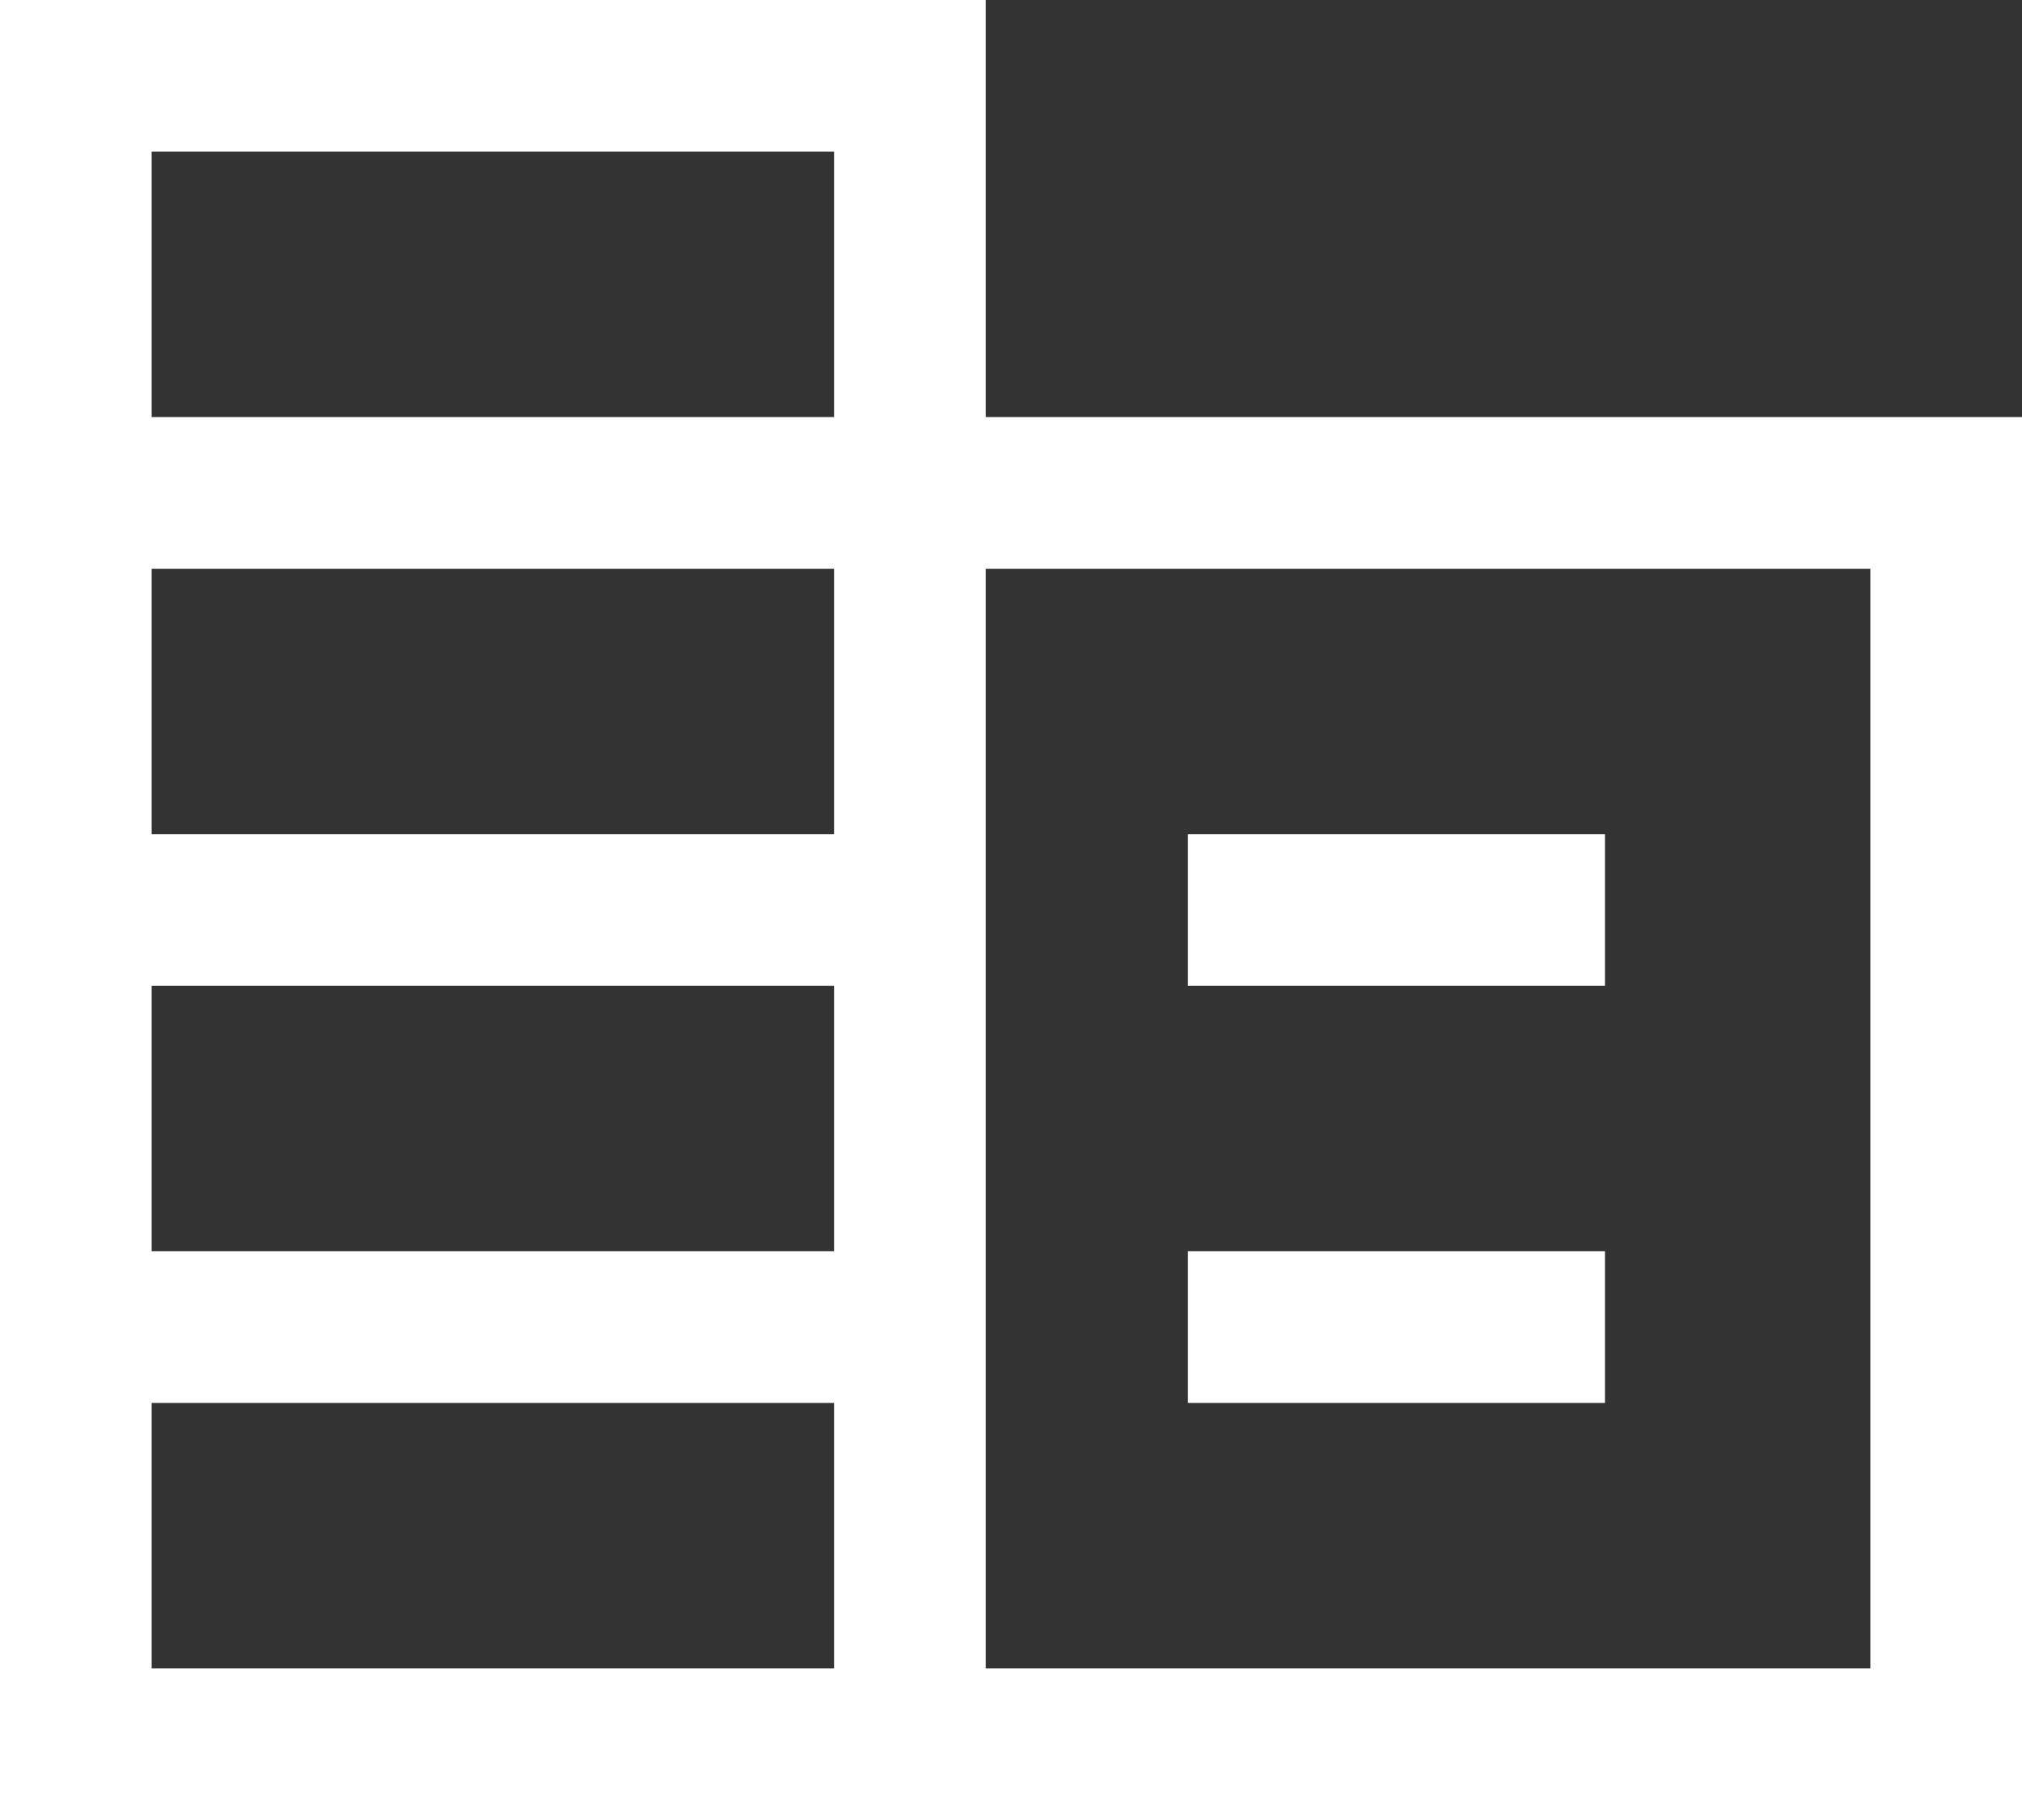
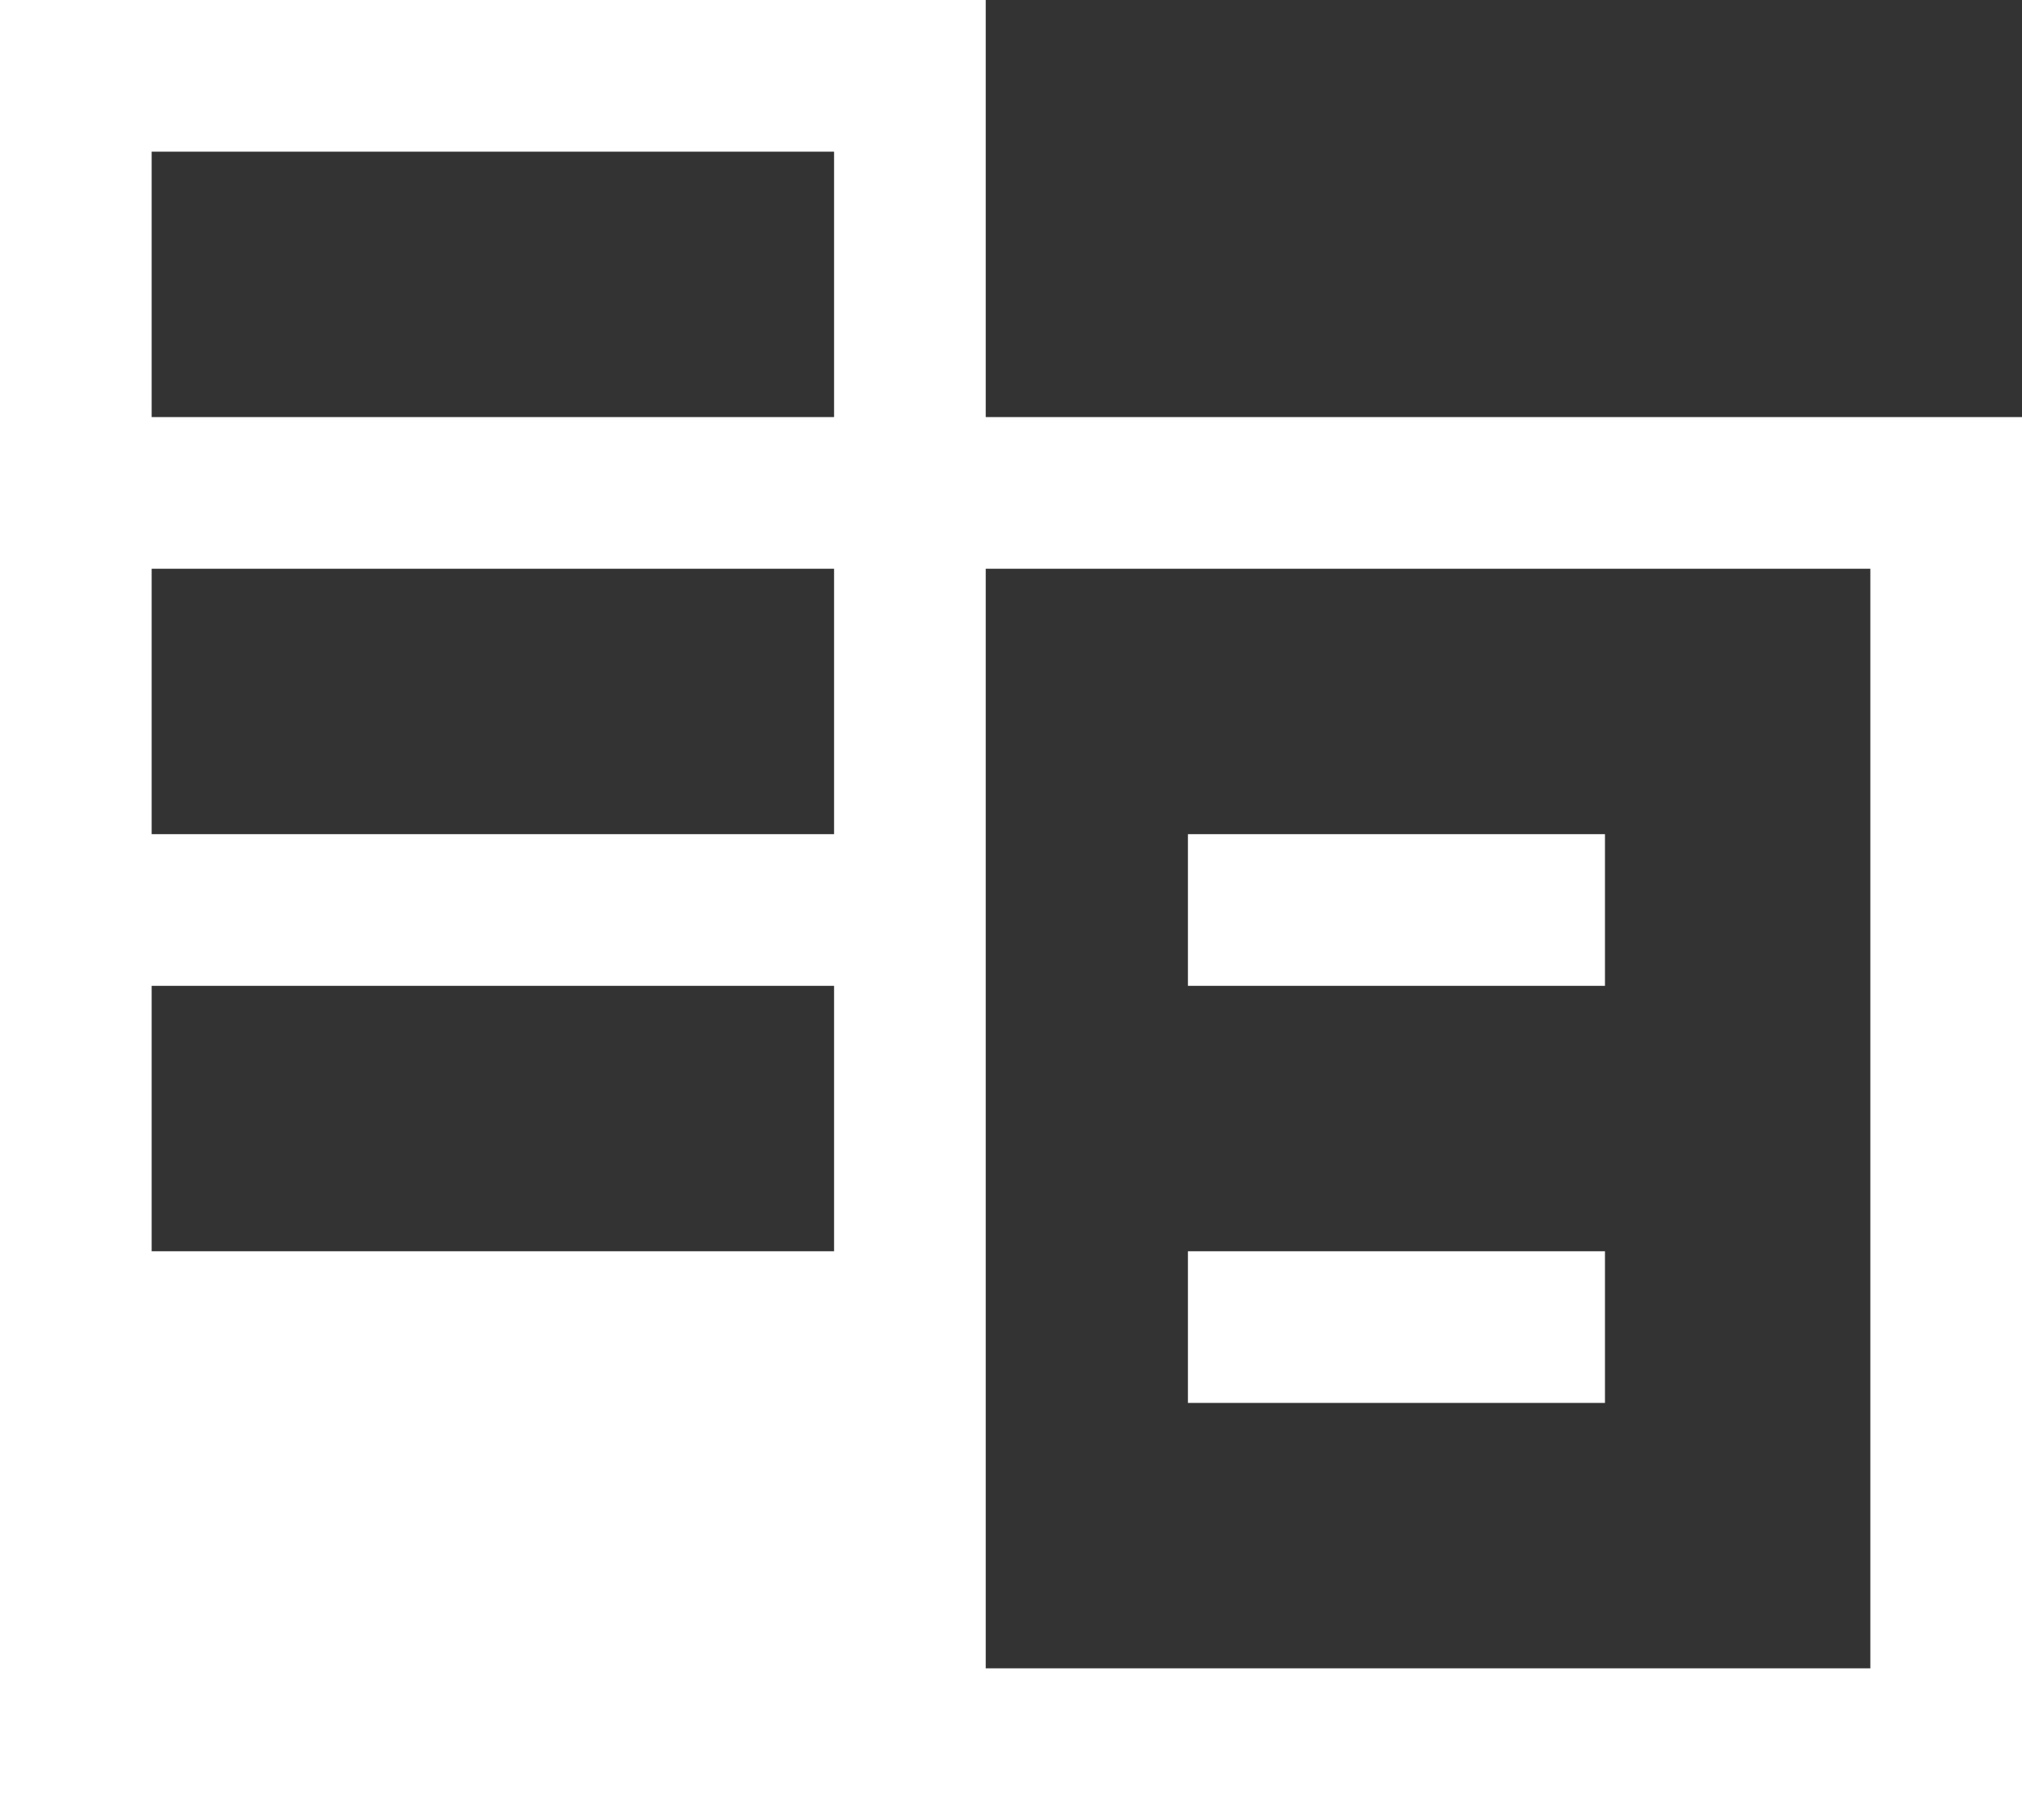
<svg xmlns="http://www.w3.org/2000/svg" width="40" height="36" viewBox="0 0 40 36" fill="none">
  <rect x="0" y="0" width="40" height="36" fill="#333333" stroke="none" />
-   <path d="M0 36V0H19.5V8.25H40V36H0ZM3 33H16.5V27.75H3V33ZM3 24.75H16.5V19.5H3V24.75ZM3 16.5H16.5V11.25H3V16.5ZM3 8.25H16.5V3H3V8.25ZM19.5 33H37V11.25H19.5V33ZM23.5 19.5V16.5H31.75V19.5H23.5ZM23.5 27.75V24.75H31.75V27.75H23.5Z" fill="white" />
+   <path d="M0 36V0H19.5V8.25H40V36H0ZM3 33H16.5H3V33ZM3 24.75H16.5V19.5H3V24.75ZM3 16.5H16.5V11.25H3V16.5ZM3 8.25H16.5V3H3V8.25ZM19.5 33H37V11.25H19.5V33ZM23.5 19.5V16.5H31.75V19.5H23.5ZM23.5 27.75V24.75H31.75V27.75H23.5Z" fill="white" />
</svg>